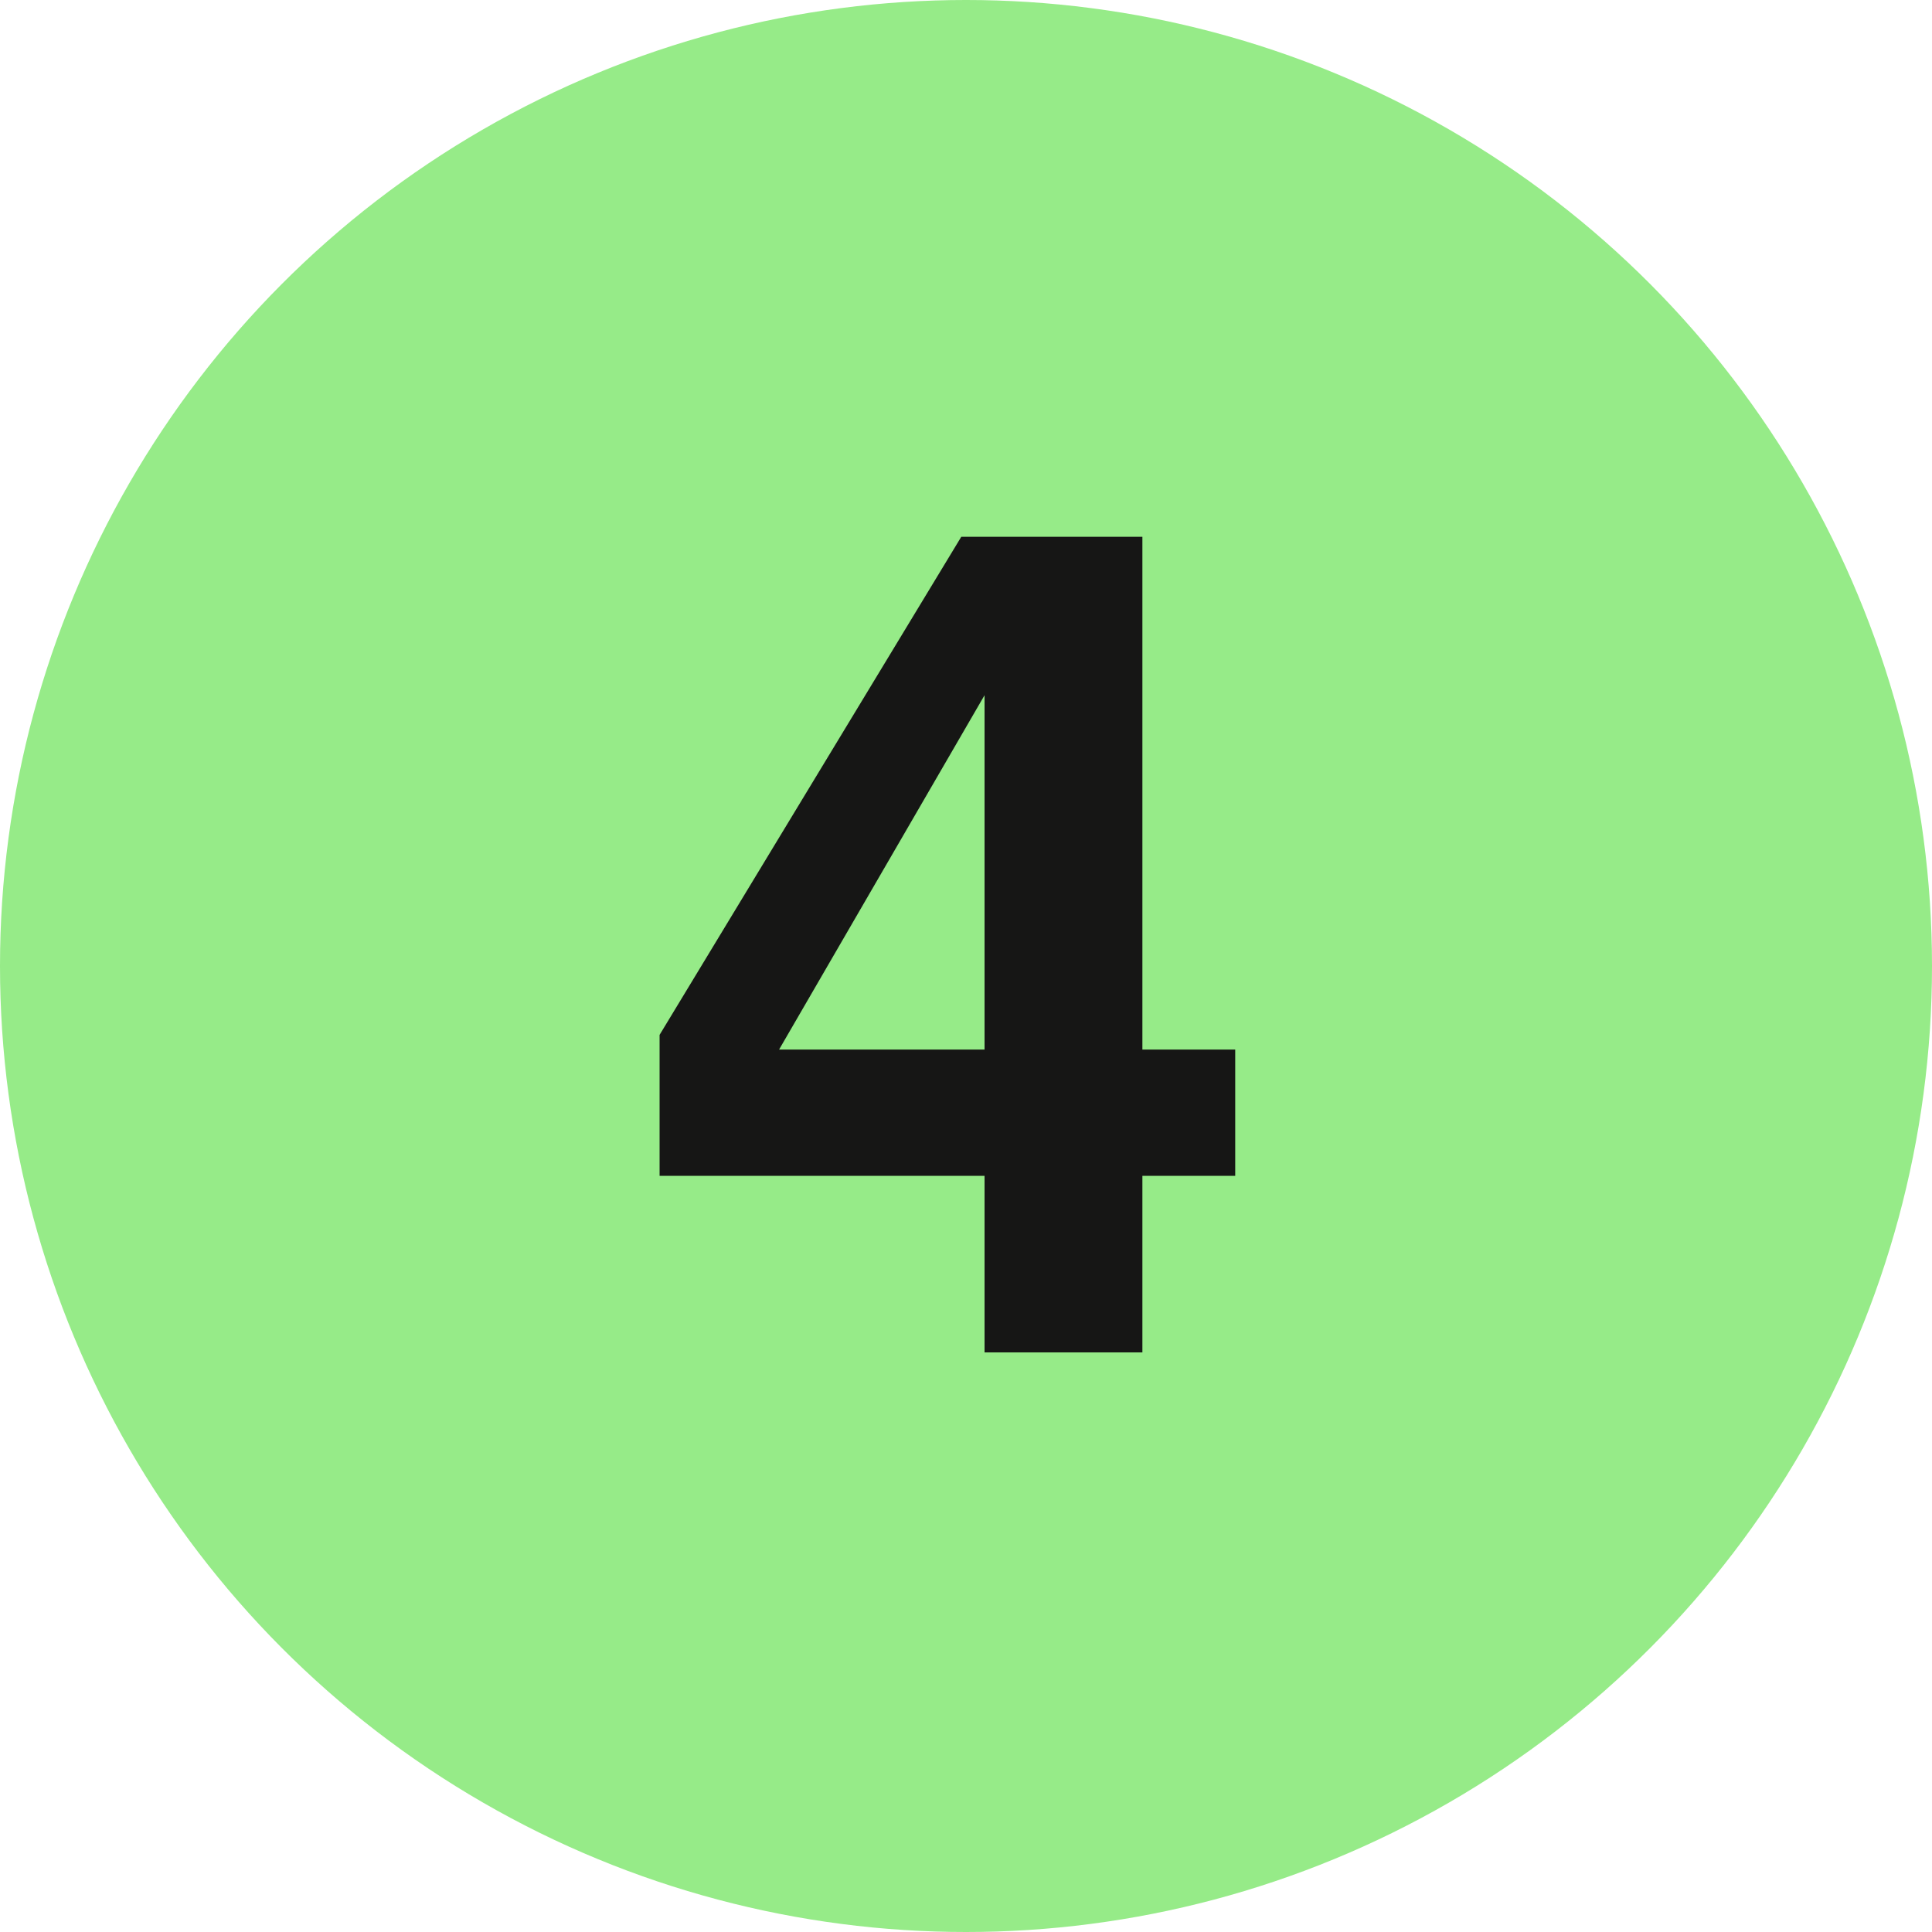
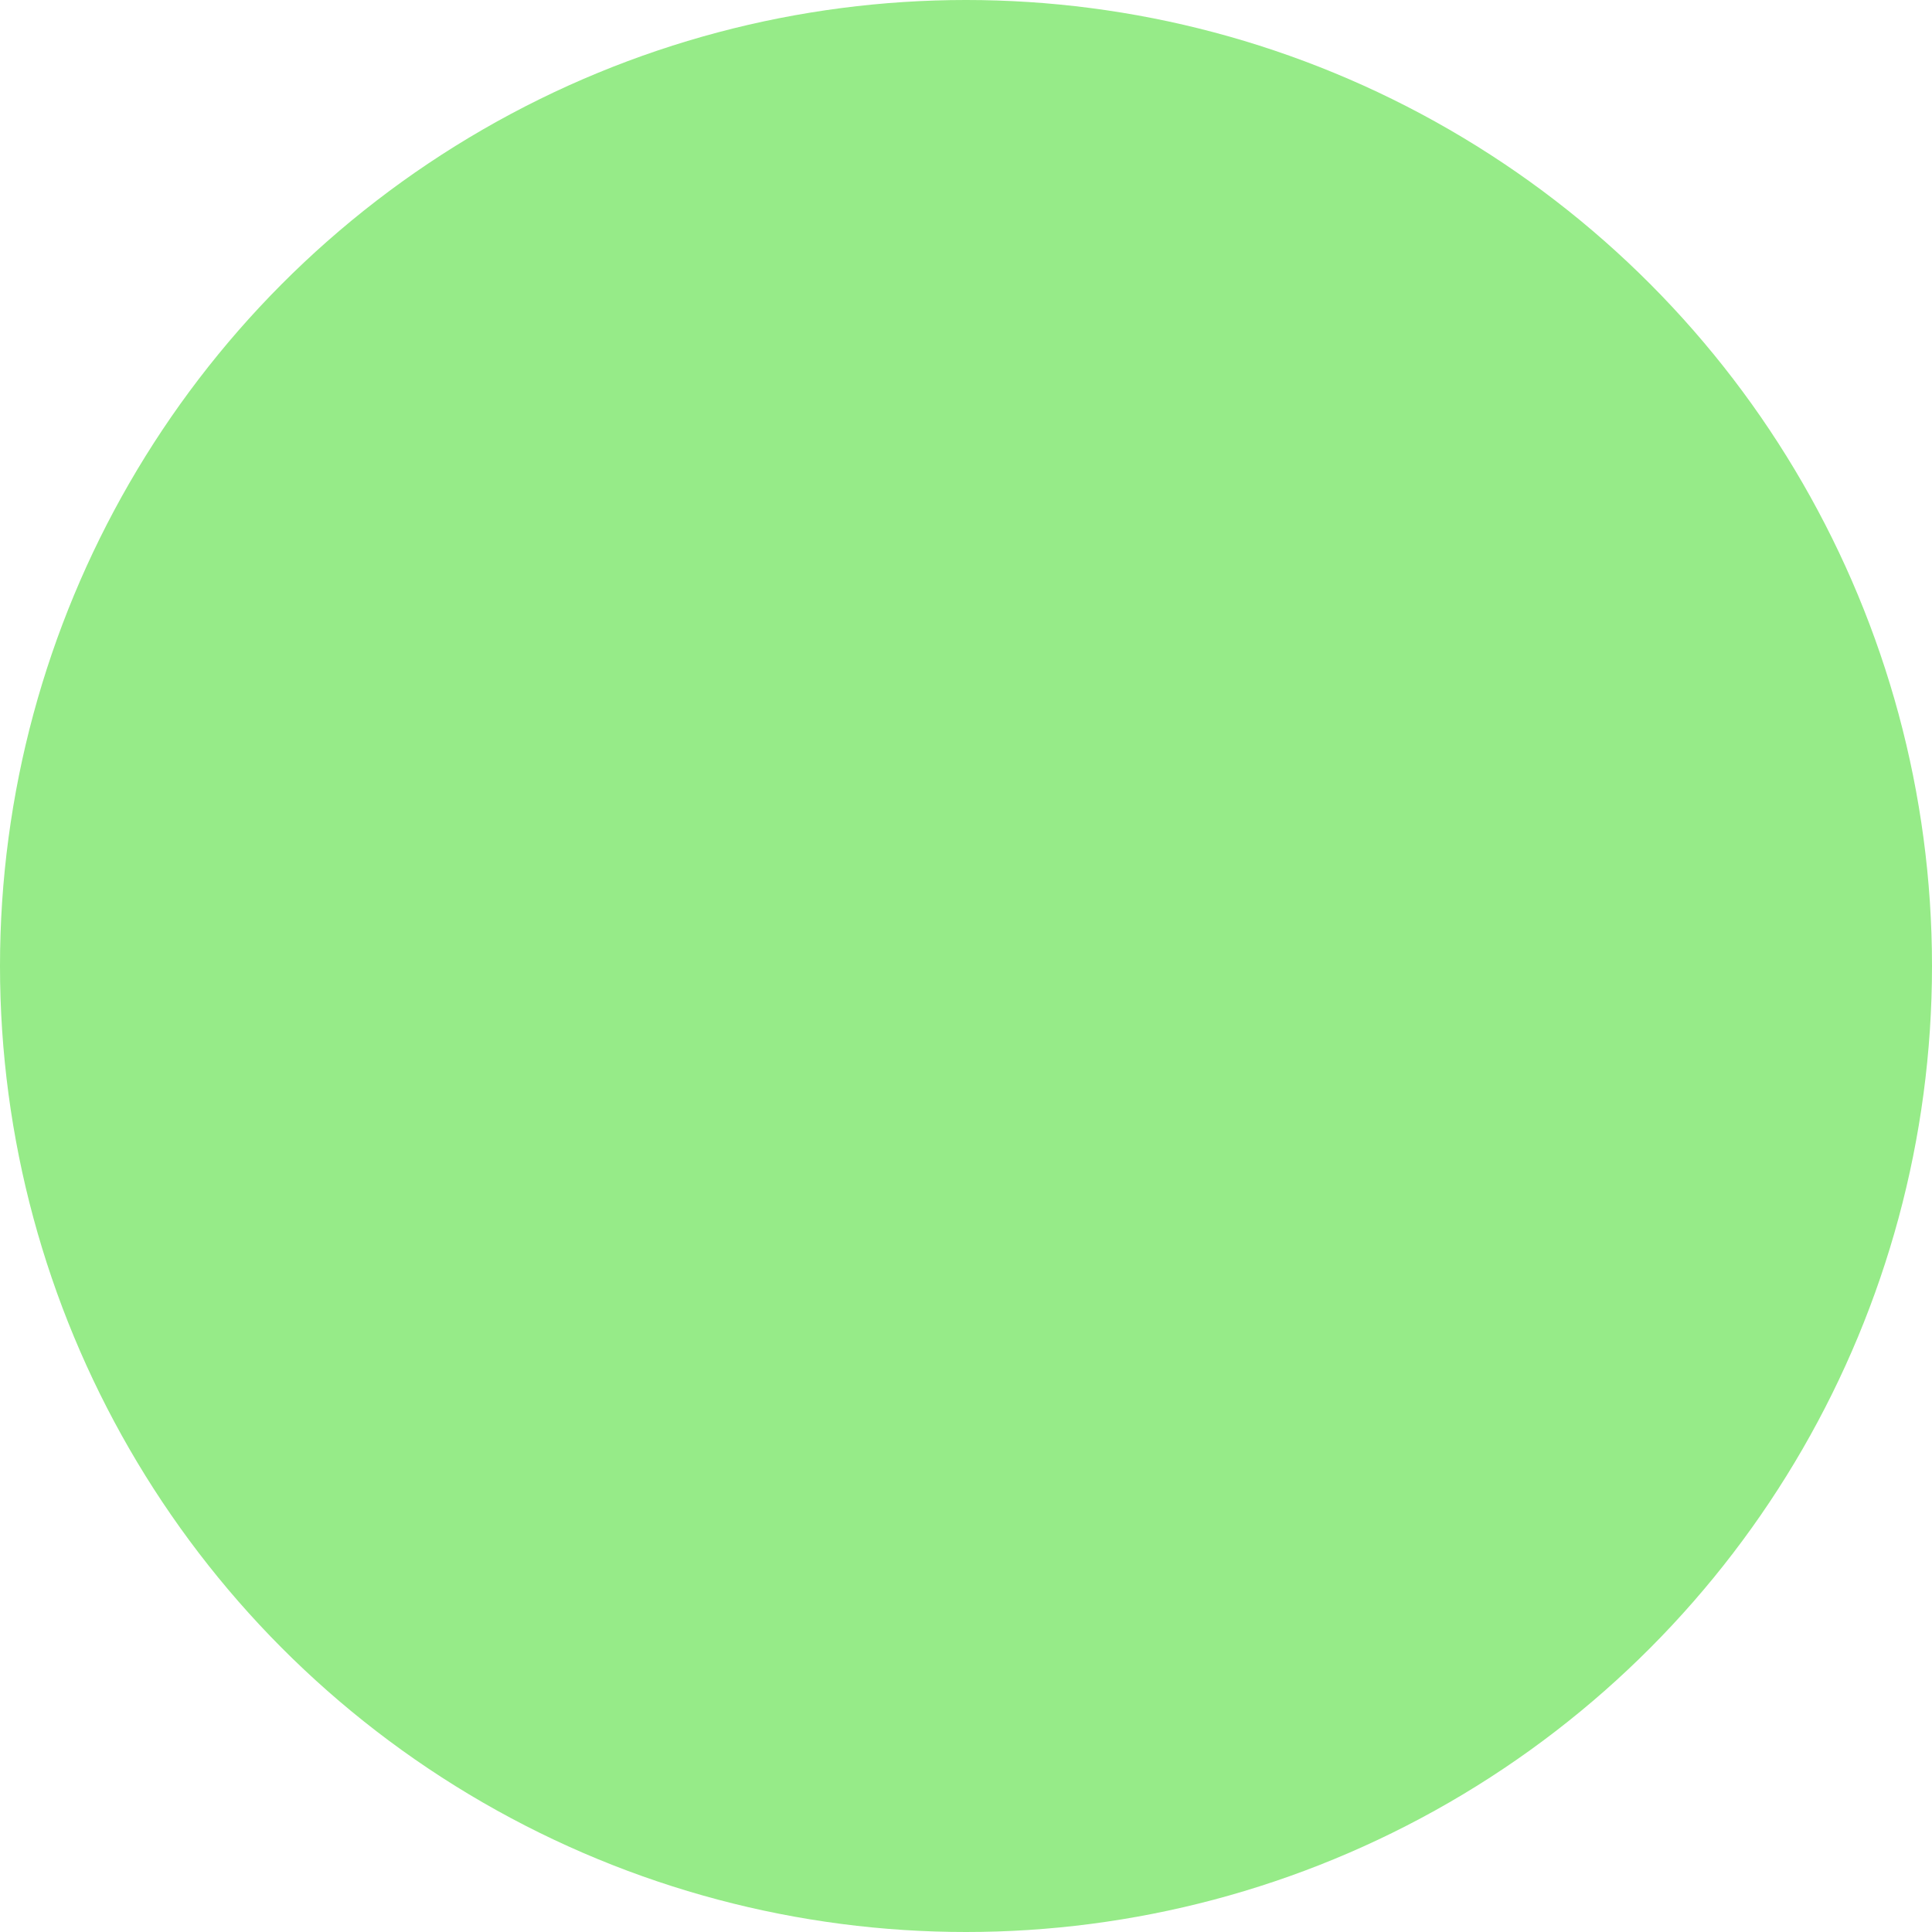
<svg xmlns="http://www.w3.org/2000/svg" width="20" height="20" viewBox="0 0 20 20" fill="none">
  <circle cx="10" cy="10" r="10" fill="#96EB88" />
-   <path d="M12.787 12.172H11.826V14H10.192V12.172H6.828V10.713L9.951 5.557H11.826V10.865H12.787V12.172ZM10.192 10.865V7.197L8.065 10.865H10.192Z" fill="#161615" />
</svg>